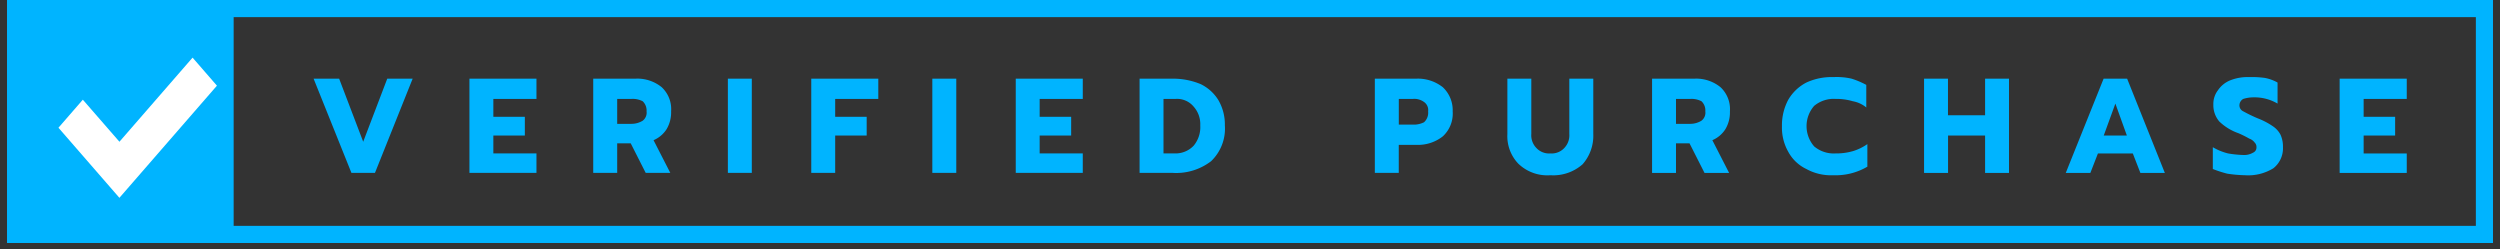
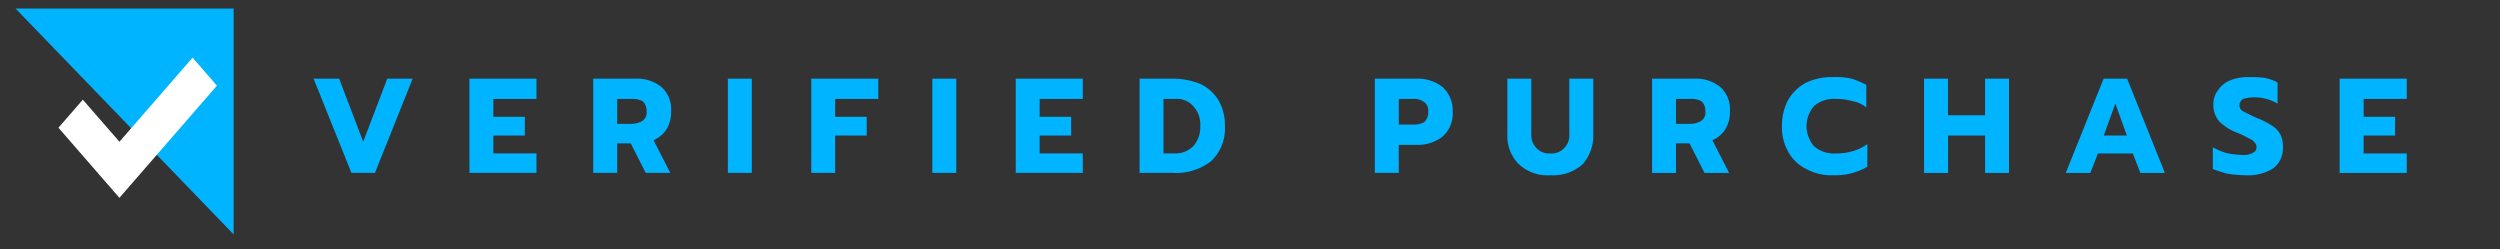
<svg xmlns="http://www.w3.org/2000/svg" width="321" height="32">
  <rect width="100%" height="100%" fill="#333333" stroke="none" />
  <g fill="none" fill-rule="evenodd">
-     <path stroke="#00B4FF" stroke-width="2.2" d="M2 1.1h317v29H2z" />
-     <path fill="#00B4FF" fill-rule="nonzero" d="M2 1.1h28v29H2z" />
+     <path fill="#00B4FF" fill-rule="nonzero" d="M2 1.1h28v29z" />
    <path d="M45.125 22.2h3.02l4.841-12.1h-3.262l-3.089 8.1-3.089-8.1h-3.28l4.859 12.1zm15.15 0h8.607v-2.5h-5.536v-2.3h4.044V15h-4.044v-2.3h5.536v-2.6h-8.607v12.1zm15.9 0h3.072v-3.8h1.735l1.926 3.8h3.159L83.915 18a3.689 3.689 0 0 0 1.666-1.4 4.2 4.2 0 0 0 .59-2.3 3.843 3.843 0 0 0-1.206-3.1 4.937 4.937 0 0 0-3.341-1.1H76.17v12.1h.005zm3.072-6.3v-3.2h1.839c.496-.03.99.074 1.432.3.354.336.537.813.5 1.3.064.461-.128.92-.5 1.2-.429.261-.921.4-1.423.4h-1.848zm14.212 6.3h3.072V10.1h-3.072v12.1zm10.707 0h3.072v-4.8h4.043V15h-4.043v-2.3h5.536v-2.6h-8.608v12.1zm15.549 0h3.071V10.1h-3.076v12.1h.005zm10.707 0h8.607v-2.5h-5.536v-2.3h4.044V15h-4.044v-2.3h5.536v-2.6h-8.607v12.1zm15.9 0h4.269a7.365 7.365 0 0 0 4.911-1.5 5.786 5.786 0 0 0 1.771-4.6 6.205 6.205 0 0 0-.807-3.2 5.469 5.469 0 0 0-2.3-2.1 9.27 9.27 0 0 0-3.488-.7h-4.356v12.1zm3.072-2.5v-7h1.562a2.772 2.772 0 0 1 2.317 1c.583.66.885 1.52.841 2.4a3.725 3.725 0 0 1-.841 2.6 3.211 3.211 0 0 1-2.421 1h-1.458zm27.141 2.5h3.065v-3.6h2.273a5.14 5.14 0 0 0 3.393-1.1 3.976 3.976 0 0 0 1.258-3.2 4.027 4.027 0 0 0-1.267-3.1 5.152 5.152 0 0 0-3.384-1.1h-5.344v12.1h.006zm3.071-6.2v-3.3h1.788a2.149 2.149 0 0 1 1.457.4c.383.272.583.734.521 1.2a1.652 1.652 0 0 1-.529 1.4 2.95 2.95 0 0 1-1.449.3H179.6h.006zm19.47 6.5a5.686 5.686 0 0 0 4.122-1.4 5.534 5.534 0 0 0 1.38-3.9v-7.1H201.5v7.1a2.348 2.348 0 0 1-.642 1.8 2.2 2.2 0 0 1-1.788.7 2.221 2.221 0 0 1-1.8-.7 2.333 2.333 0 0 1-.65-1.8v-7.1h-3.072v7.1a5.109 5.109 0 0 0 1.388 3.8 5.356 5.356 0 0 0 4.13 1.5h.01zm13.05-.3h3.072v-3.8h1.735l1.926 3.8h3.159l-2.152-4.2a3.689 3.689 0 0 0 1.666-1.4 4.2 4.2 0 0 0 .59-2.3 3.843 3.843 0 0 0-1.206-3.1 4.939 4.939 0 0 0-3.341-1.1h-5.449v12.1zm3.072-6.3v-3.2h1.839c.496-.03.99.074 1.432.3.352.337.533.814.494 1.3.064.461-.128.92-.5 1.2-.429.261-.921.4-1.423.4h-1.842zm20.216 6.6a8.005 8.005 0 0 0 4.356-1.1v-2.9a6.39 6.39 0 0 1-1.839.9c-.728.21-1.482.31-2.239.3a3.916 3.916 0 0 1-2.75-.9 3.95 3.95 0 0 1-.009-5.2 3.911 3.911 0 0 1 2.759-.9 7.447 7.447 0 0 1 2.213.3 3.73 3.73 0 0 1 1.726.8v-2.9a10.617 10.617 0 0 0-1.891-.8 8.462 8.462 0 0 0-2.326-.2 7.684 7.684 0 0 0-3.479.7 5.739 5.739 0 0 0-2.317 2.2 6.907 6.907 0 0 0-.815 3.4 6.27 6.27 0 0 0 .815 3.3c.52.96 1.331 1.73 2.317 2.2a6.592 6.592 0 0 0 3.479.8zm11.645-.3h3.071v-4.8h4.755v4.8h3.071V10.1h-3.071v4.7h-4.765v-4.7h-3.071v12.1h.01zm18.186 0h3.158l.972-2.5h4.477l.972 2.5h3.141l-4.842-12.1h-3.019l-4.859 12.1zm4.876-4.8l1.492-4.1 1.475 4.1h-2.967zm18.134 5.1a6.14 6.14 0 0 0 3.653-.9 3.26 3.26 0 0 0 1.224-2.7 3.68 3.68 0 0 0-.313-1.6 2.963 2.963 0 0 0-1-1.1 9.173 9.173 0 0 0-1.917-1 19.976 19.976 0 0 1-1.857-.9.835.835 0 0 1-.5-.8.945.945 0 0 1 .494-.8c.43-.133.878-.2 1.328-.2a5.858 5.858 0 0 1 3.071.8v-2.7a5.159 5.159 0 0 0-1.666-.6 12.078 12.078 0 0 0-1.978-.1 6 6 0 0 0-2.395.4 3.459 3.459 0 0 0-1.622 1.3 2.848 2.848 0 0 0-.582 1.8 3.226 3.226 0 0 0 .764 2.2 6.746 6.746 0 0 0 2.447 1.5c.482.206.951.44 1.406.7.272.096.51.27.685.5.16.158.244.376.234.6a.71.71 0 0 1-.434.7c-.389.225-.836.33-1.284.3a13.586 13.586 0 0 1-1.935-.2 7.3 7.3 0 0 1-1.952-.8v2.8c.606.24 1.226.44 1.857.6.752.117 1.512.184 2.273.2h-.001zm12.165-.3h8.607v-2.5h-5.536v-2.3h4.044V15h-4.044v-2.3h5.536v-2.6h-8.617v12.1h.01z" fill="#00B4FF" />
    <path fill="#FFF" d="M27.854 11L15.332 25.4l-7.826-9 3.13-3.6 4.7 5.4 9.391-10.8z" />
  </g>
</svg>